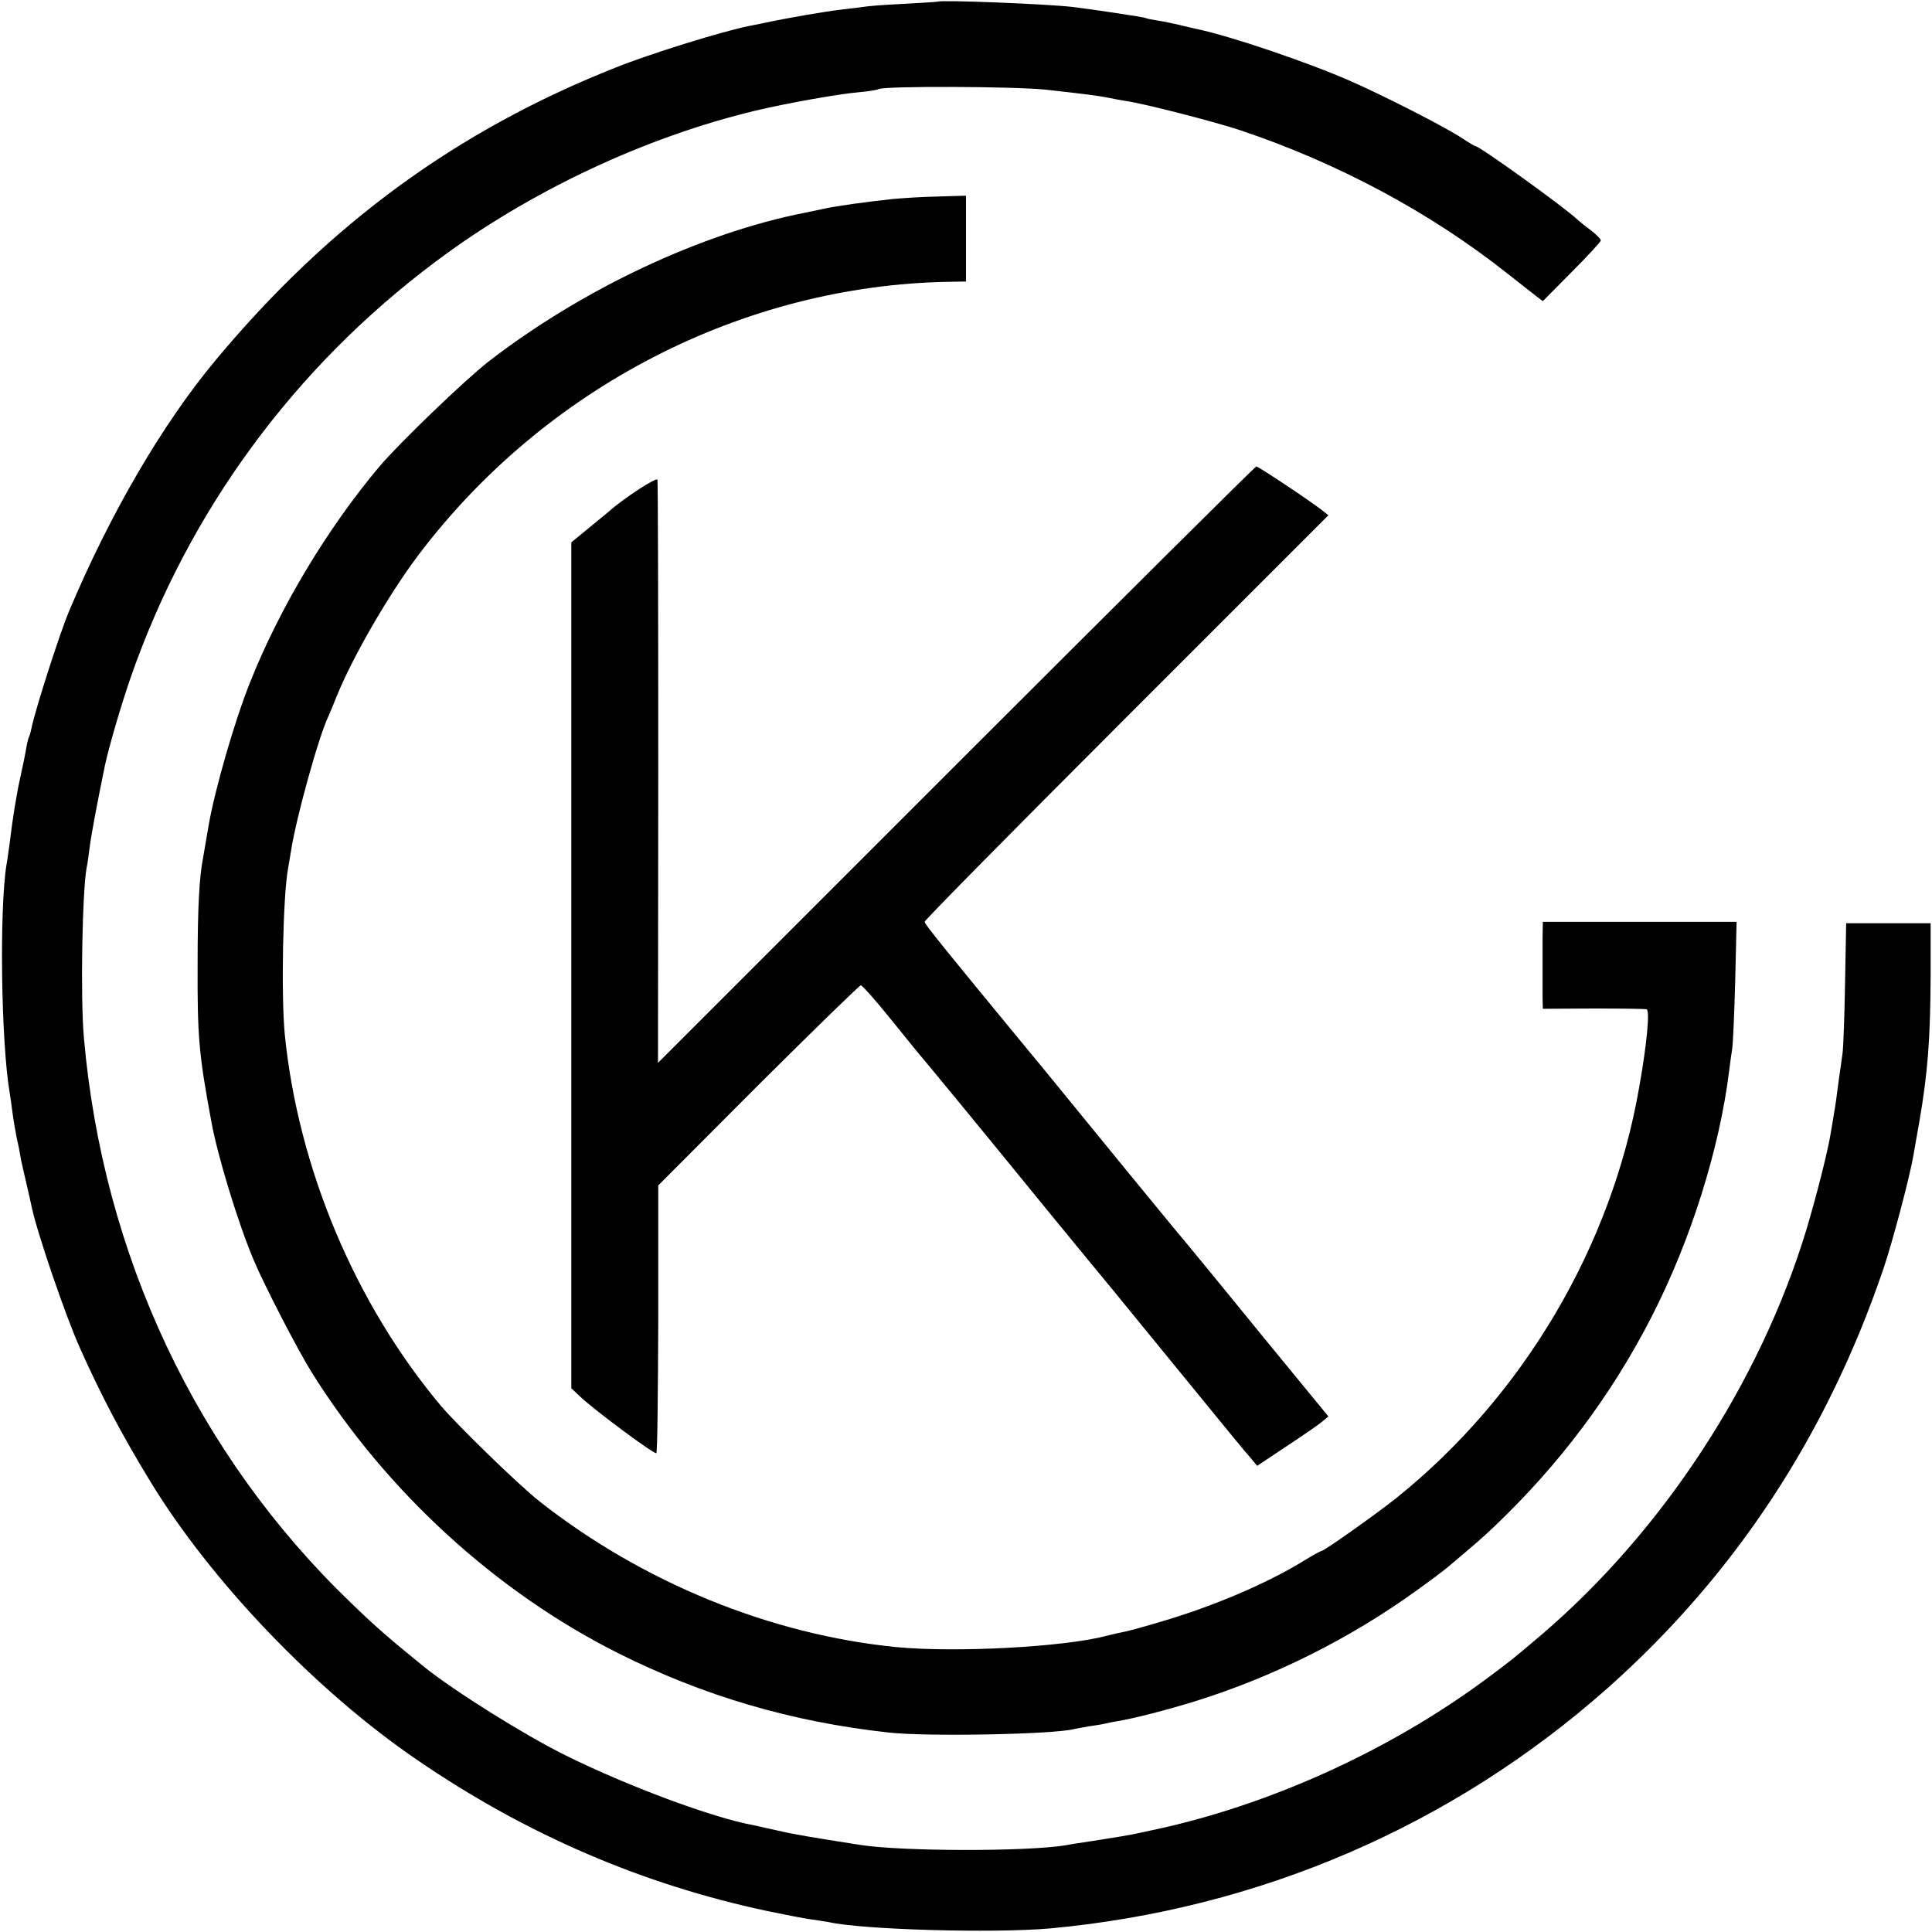
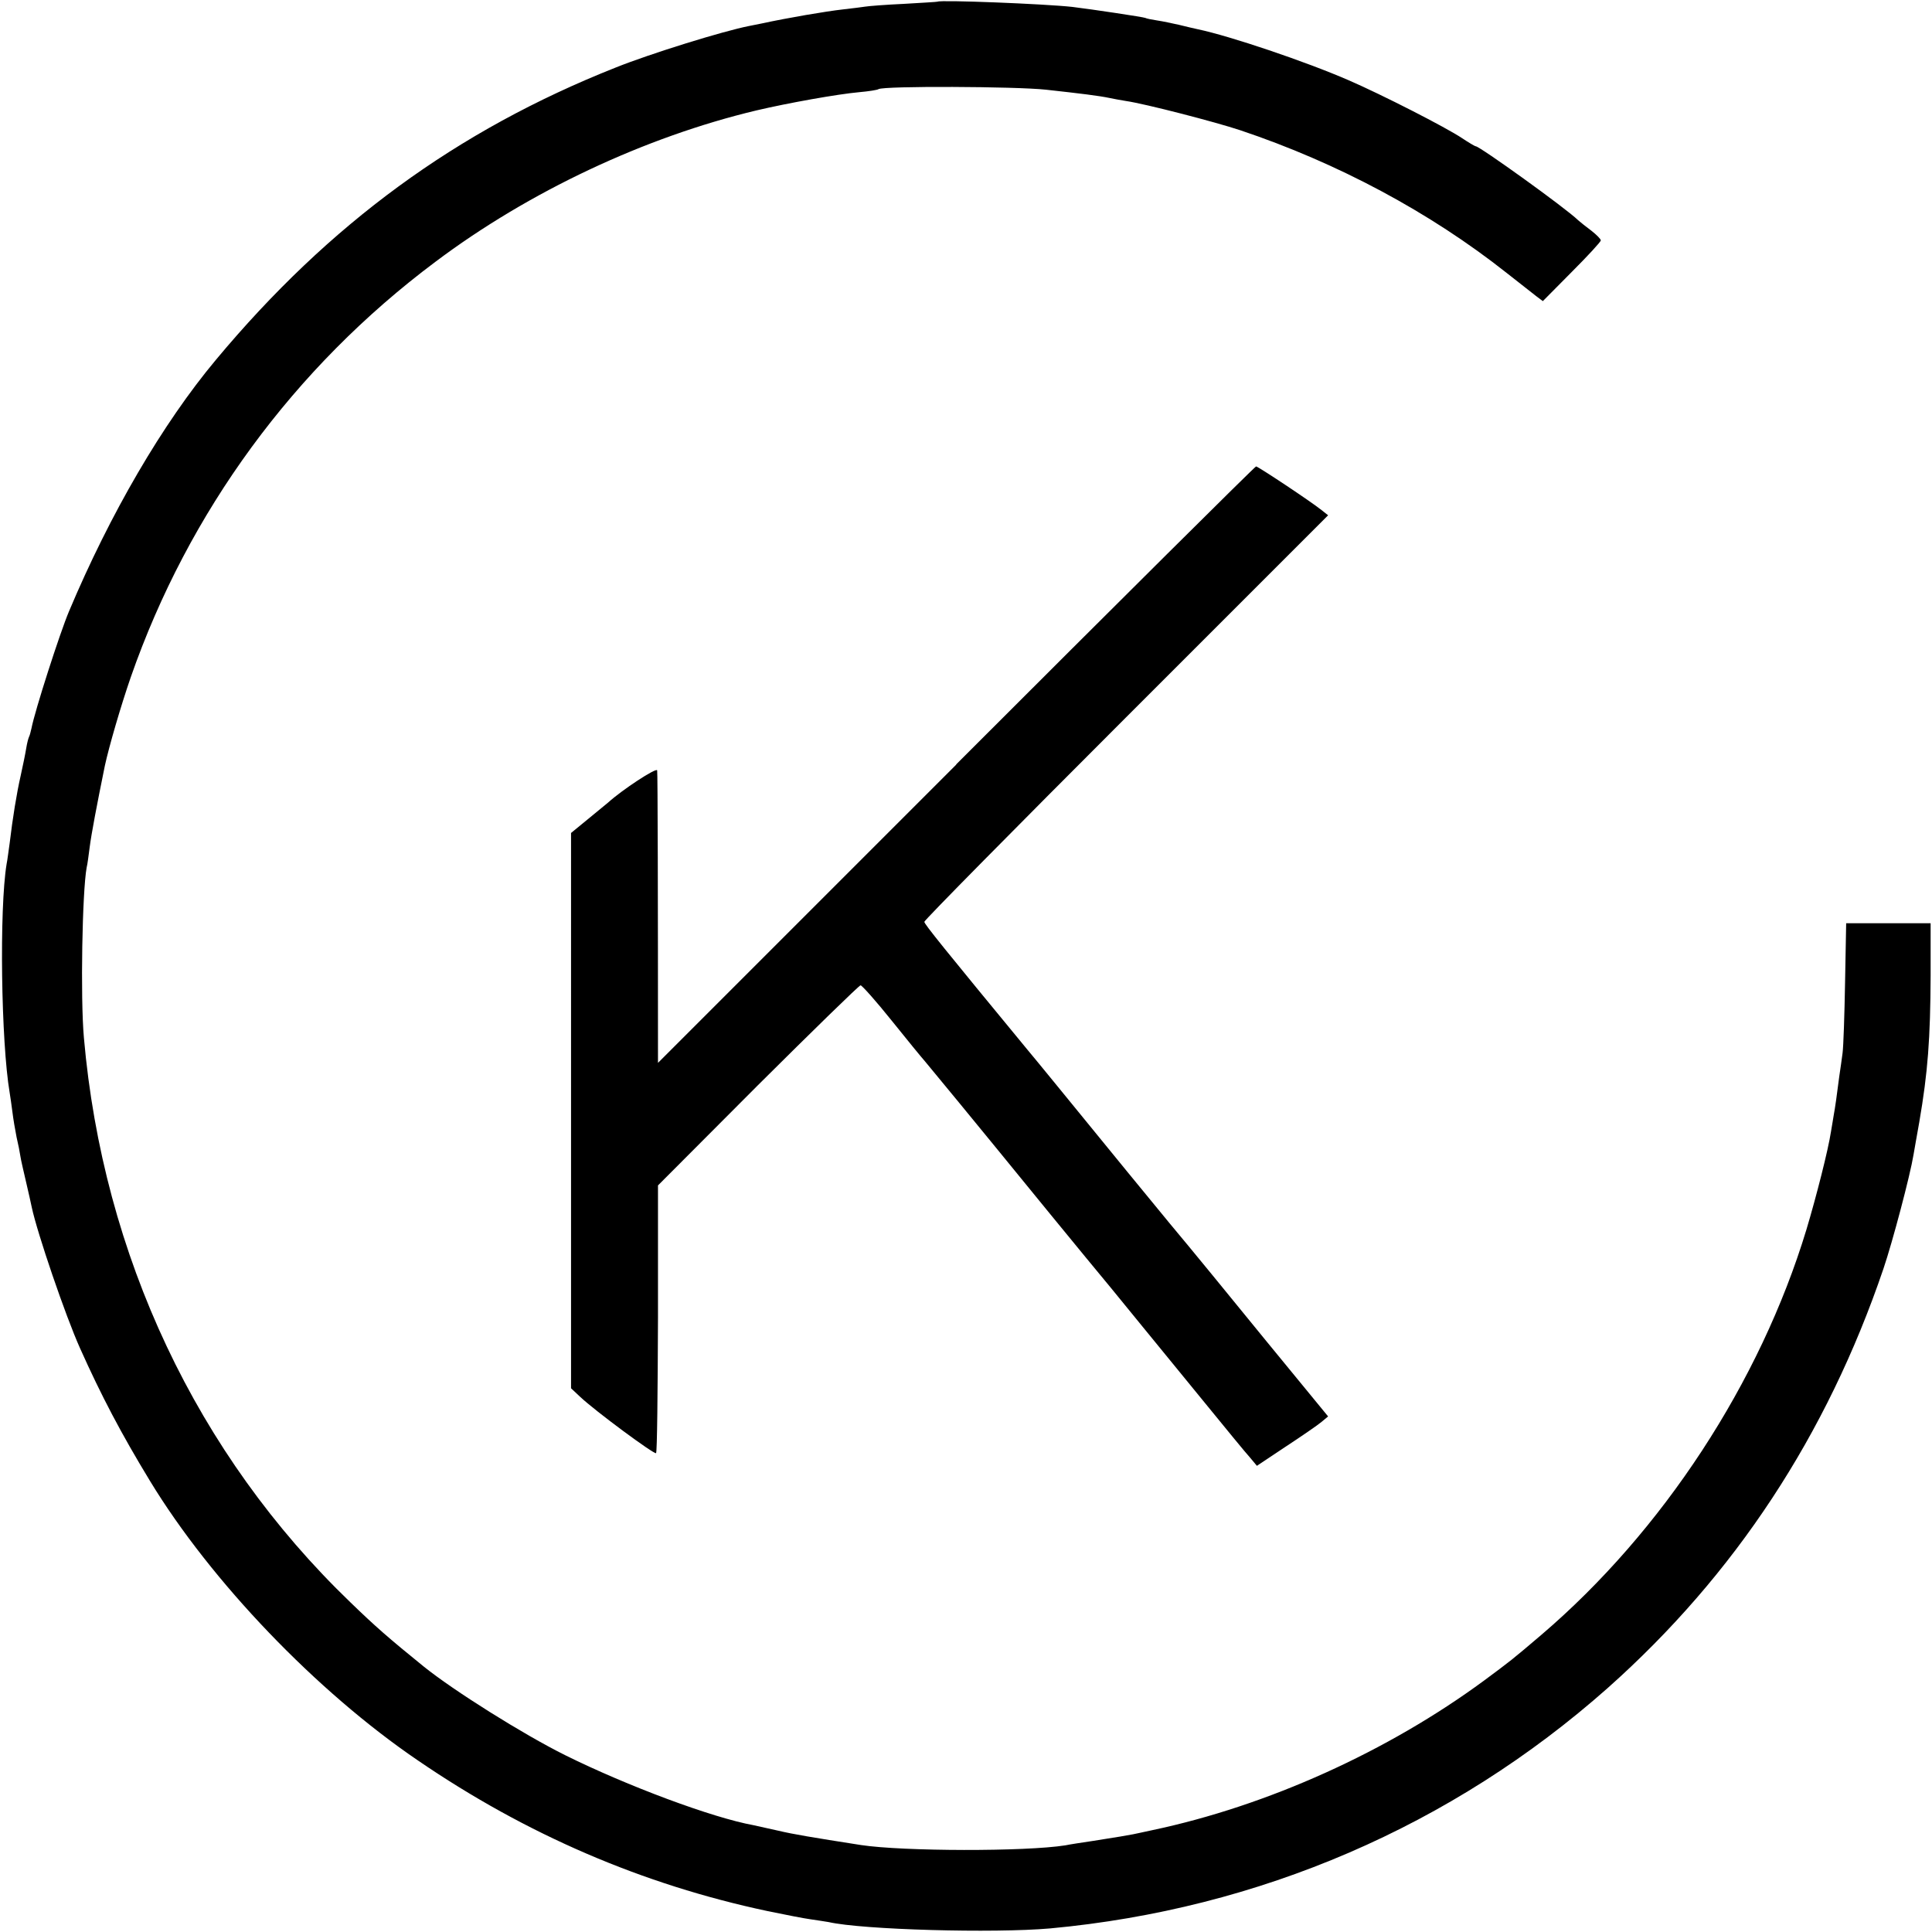
<svg xmlns="http://www.w3.org/2000/svg" width="933.333" height="933.333" version="1" viewBox="0 0 700 700">
  <path d="M339.7.6c-.1.1-5.6.4-12.2.8-6.6.3-12.9.8-14 1-1.1.2-4.7.6-8 1-6.3.7-20.3 3.1-29.5 5.1-1.4.3-3.4.7-4.5.9-9.3 1.8-35.8 10-48.5 15.1-57.5 22.8-103.7 56.6-144.8 105.9-19.3 23.1-38.3 55.7-53.2 91.1-3.3 7.8-12.4 36.1-13.6 42.4-.3 1.4-.7 2.8-.9 3.1-.2.4-.7 2.2-1 4.1-.3 1.9-1.2 6.3-2 9.9-1.5 6.6-2.9 15.3-4 24.5-.4 2.7-.8 6.1-1.1 7.5-2.7 16.3-2 64.6 1.1 82.9.2 1.3.7 4.5 1 7 .3 2.5 1 6.6 1.5 9.1.6 2.5 1.2 5.6 1.4 7 .2 1.4 1.2 5.6 2.1 9.5.9 3.8 1.8 7.9 2 8.9 2 9.4 12.2 39.3 17.5 51.1 7.7 17.2 14.9 30.9 25.3 48 22.1 36.4 60.4 76.4 97.2 101.4 39.2 26.8 81.3 44.9 126.5 54.5 6.3 1.3 13.4 2.7 15.7 3 2.2.3 5.2.8 6.5 1 12.3 2.8 59.9 4.1 80.3 2.3 75.7-7 145.6-37.1 202-87.1 46.1-41 79.4-91.6 99.9-151.9 3.3-9.7 9.7-33.9 10.9-41.3.3-1.6 1.2-7 2.1-11.9 3.1-18 4-30.2 4.1-53v-19h-30.6l-.4 21.5c-.2 11.8-.6 23.3-.9 25.5-.3 2.2-.8 6-1.2 8.5-.9 7.1-1.5 11.3-2 14-.2 1.4-.7 4.1-1 6-1 6.6-5.3 23.5-8.9 35.5-16.8 55.4-52.1 109.3-96 146.8-10.8 9.2-11.1 9.4-20.8 16.6-34.9 25.7-78.5 45.4-120.2 54.2-3.3.7-6.4 1.4-7 1.5-1.5.3-6.1 1.1-14.5 2.4-4.1.6-8.6 1.3-10 1.6-14.4 2.3-58.8 2.2-74-.1-17.9-2.8-24.5-3.9-30-5.2-3.6-.8-7.6-1.7-9-2-14.9-2.7-45.7-14.2-68.1-25.3-15.5-7.7-40.6-23.5-51.4-32.2-12.7-10.3-17.3-14.3-26.6-23.3C71.3 527 37.3 454.9 30.4 376c-1.3-14.6-.6-53 1-61.7.3-1.1.7-4.4 1.1-7.4.6-4.7 2.6-15.3 5.5-29.5 1.5-6.9 5.7-21.4 9.4-32.1 20.9-59.9 59-112 110.3-150.4 33.9-25.5 76.1-45.3 116.4-54.9 11.5-2.7 29.4-5.9 37.2-6.6 3.4-.3 6.6-.8 7-1.1 1.9-1.2 49.6-1 60.7.2 12.7 1.4 19.2 2.2 23 3 1.4.3 4.1.8 6 1.1 6.9 1 32.4 7.6 41.4 10.6 35.2 11.8 68.7 29.7 96.5 51.7 4.6 3.6 9.4 7.4 10.7 8.4l2.4 1.8 10.5-10.6c5.8-5.8 10.5-10.9 10.5-11.4s-1.5-2-3.4-3.5c-1.9-1.4-4-3.1-4.8-3.8-4.5-4.4-35.7-26.8-37.1-26.8-.3 0-2.5-1.3-4.9-2.9-5.8-3.9-29.1-15.8-41.1-21-15.6-6.8-43.2-16.1-54.7-18.5-1.4-.3-4.4-1-6.8-1.6-2.3-.5-5.9-1.3-8-1.6-2-.3-3.9-.7-4.2-.9-.5-.3-19.1-3.1-26.5-4-10-1.1-47.8-2.6-48.8-1.9" />
-   <path d="M323.5 72.1c-10.3 1.1-20.1 2.5-24.9 3.5-1.1.3-4.3.9-7.1 1.5C254 84.5 210.9 104.8 177 131c-8.7 6.8-32.3 29.5-39.5 38-18.8 22.3-36.1 51.1-46.8 78-5.7 14.1-12.9 39.3-15.1 52-.9 5.2-1.8 10.5-2 11.7-1.4 7-2 18.3-2 38.3-.1 26.7.4 32.7 5 57.5 2.2 12.2 9.7 36.8 15.3 50 3.7 8.9 16.1 32.9 21.2 41C140 540.4 179.6 576.7 224 599c30.8 15.4 62.5 24.8 97.7 28.7 13.6 1.6 60 .7 67.3-1.2.8-.2 3.3-.6 5.4-1 2.1-.3 4.8-.7 6-1 1.2-.3 3.2-.7 4.6-.9 5.9-1 17.3-3.9 28-7.2 28.3-8.8 56.3-22.8 80.2-40.1 4.9-3.5 9.8-7.2 11-8.2 10.1-8.5 12.9-10.9 17.3-15.1 23.6-22.5 42.4-47.6 56.9-75.9 14.2-27.7 24.6-60.8 28.1-89.1.3-2.5.8-6.1 1.1-8 .3-1.9.8-13.1 1.1-24.8l.5-21.2H559l-.1 5.5v22.2l.1 3.8 18.3-.1c10 0 18.7.1 19.3.3 1.2.4.2 12-2.7 28.3-10 57.7-42 111.8-87.9 148.7-7.4 5.9-26.3 19.3-27.3 19.3-.3 0-3.4 1.7-6.8 3.8-13.3 8.1-32.4 16.2-50.7 21.6-6.4 1.9-12.8 3.7-14.2 3.9-1.4.3-4.3.9-6.5 1.5-15.6 4-54.2 6-75.5 4-45.8-4.5-92.1-23.4-129.5-52.8-7.5-5.9-29.7-27.5-35.8-34.7-31.1-37.1-51.6-86-56.5-134.3-1.4-14.2-.7-50.5 1.2-60.5.2-1.1.7-4 1.1-6.5 1.8-11.7 10-41.3 13.5-48.5.5-1.1 1.9-4.5 3.1-7.5 6-14.6 18.6-36.3 29.2-50.5 45.9-61 117.8-98.1 192.5-99.4l6.2-.1V70.9l-10.2.3c-5.7.1-13 .6-16.3.9" />
-   <path d="M346.5 277 238.4 385.1l.1-105.3c0-57.9-.1-105.6-.3-106-.4-1-12.6 7-17.8 11.7-.6.5-3.9 3.2-7.3 6l-6.1 5V503l3.3 3.1c5.4 5.1 26.9 21 27.5 20.4.4-.3.6-22.3.7-48.8v-48.2l36.2-36.3c20-19.9 36.7-36.2 37.2-36.2s5.6 5.7 11.2 12.7c5.7 7.1 11.1 13.7 12.1 14.8 2.1 2.5 22.1 26.8 25.9 31.5 2.8 3.5 35.2 43.1 41.4 50.5 4.2 5.2 15.3 18.7 33.5 41 8 9.8 15.6 19.1 17 20.6l2.5 3 10.5-7c5.8-3.8 11.6-7.8 12.9-8.9l2.4-2-22.4-27.3c-12.3-15.1-27.9-34.2-34.8-42.4-6.8-8.3-13.8-16.8-15.6-19-22.3-27.3-33.2-40.7-36-44-30.5-37-37.5-45.7-37.5-46.5 0-.6 32.9-33.9 73.1-74.1l73.2-73.2-2.4-1.9c-4-3.2-23-15.8-23.7-15.8-.4 0-49.3 48.6-108.7 108" />
+   <path d="M346.5 277 238.4 385.1c0-57.9-.1-105.6-.3-106-.4-1-12.6 7-17.8 11.7-.6.5-3.9 3.2-7.3 6l-6.1 5V503l3.3 3.1c5.4 5.1 26.9 21 27.5 20.4.4-.3.6-22.3.7-48.8v-48.2l36.2-36.3c20-19.9 36.7-36.2 37.2-36.2s5.6 5.7 11.2 12.7c5.7 7.1 11.1 13.7 12.1 14.8 2.1 2.5 22.1 26.8 25.9 31.5 2.8 3.5 35.2 43.1 41.4 50.5 4.2 5.2 15.3 18.7 33.5 41 8 9.8 15.6 19.1 17 20.6l2.5 3 10.5-7c5.8-3.8 11.6-7.8 12.9-8.9l2.4-2-22.4-27.3c-12.3-15.1-27.9-34.2-34.8-42.4-6.8-8.3-13.8-16.8-15.6-19-22.3-27.3-33.2-40.7-36-44-30.5-37-37.5-45.7-37.5-46.5 0-.6 32.9-33.9 73.1-74.1l73.2-73.2-2.4-1.9c-4-3.2-23-15.8-23.7-15.8-.4 0-49.3 48.6-108.7 108" />
</svg>